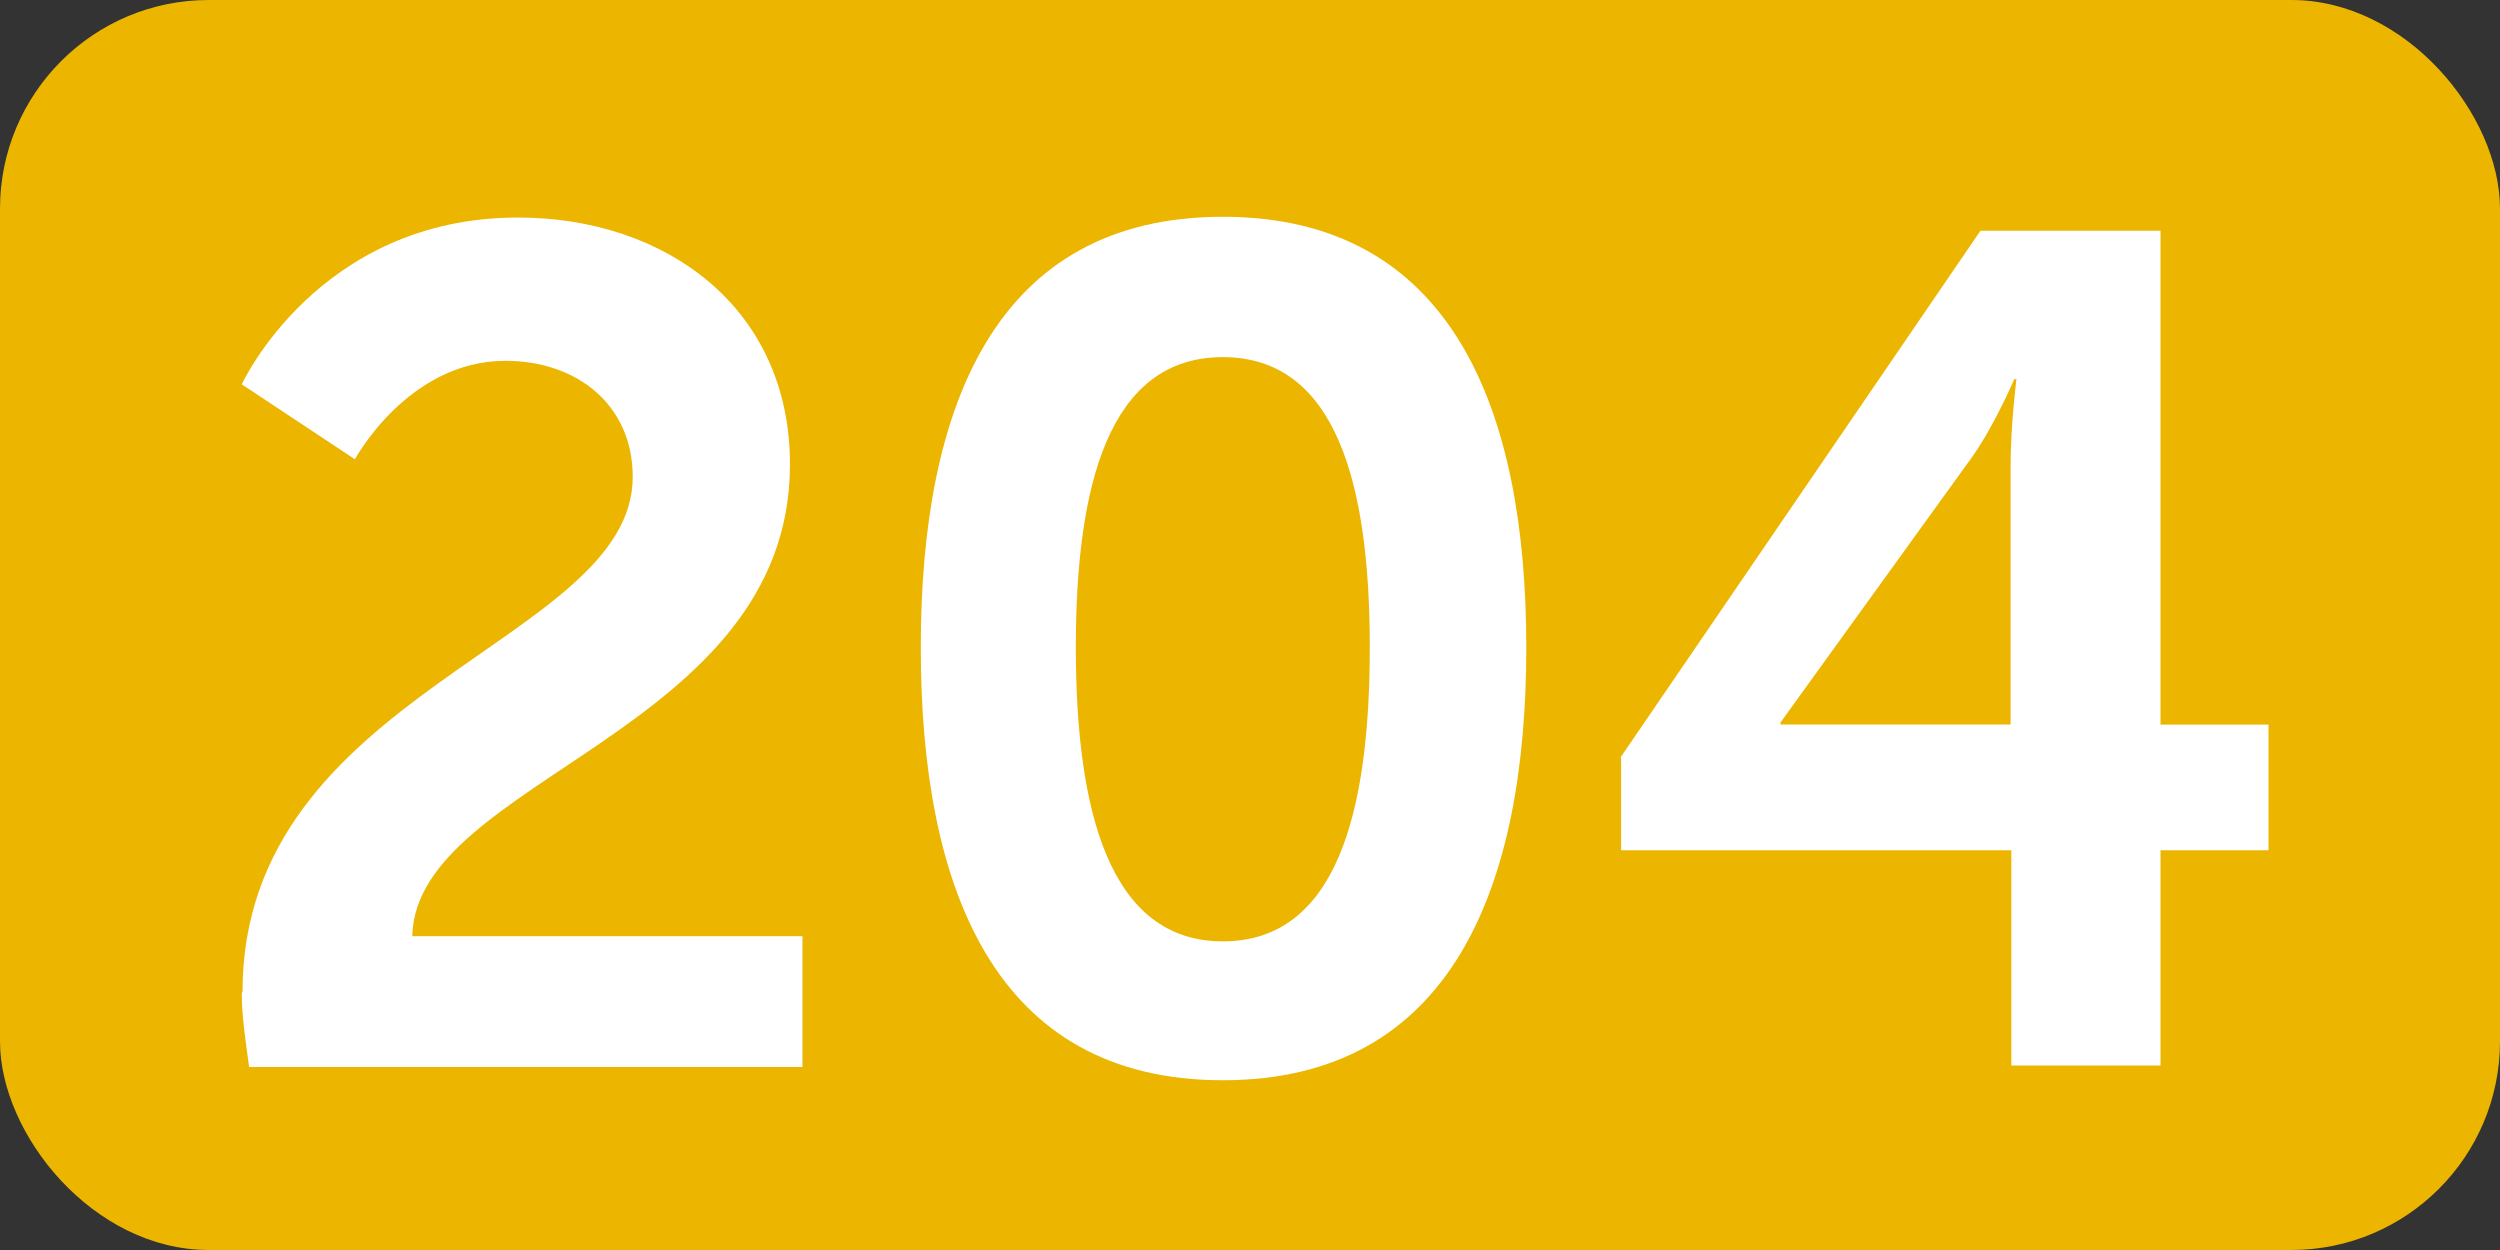
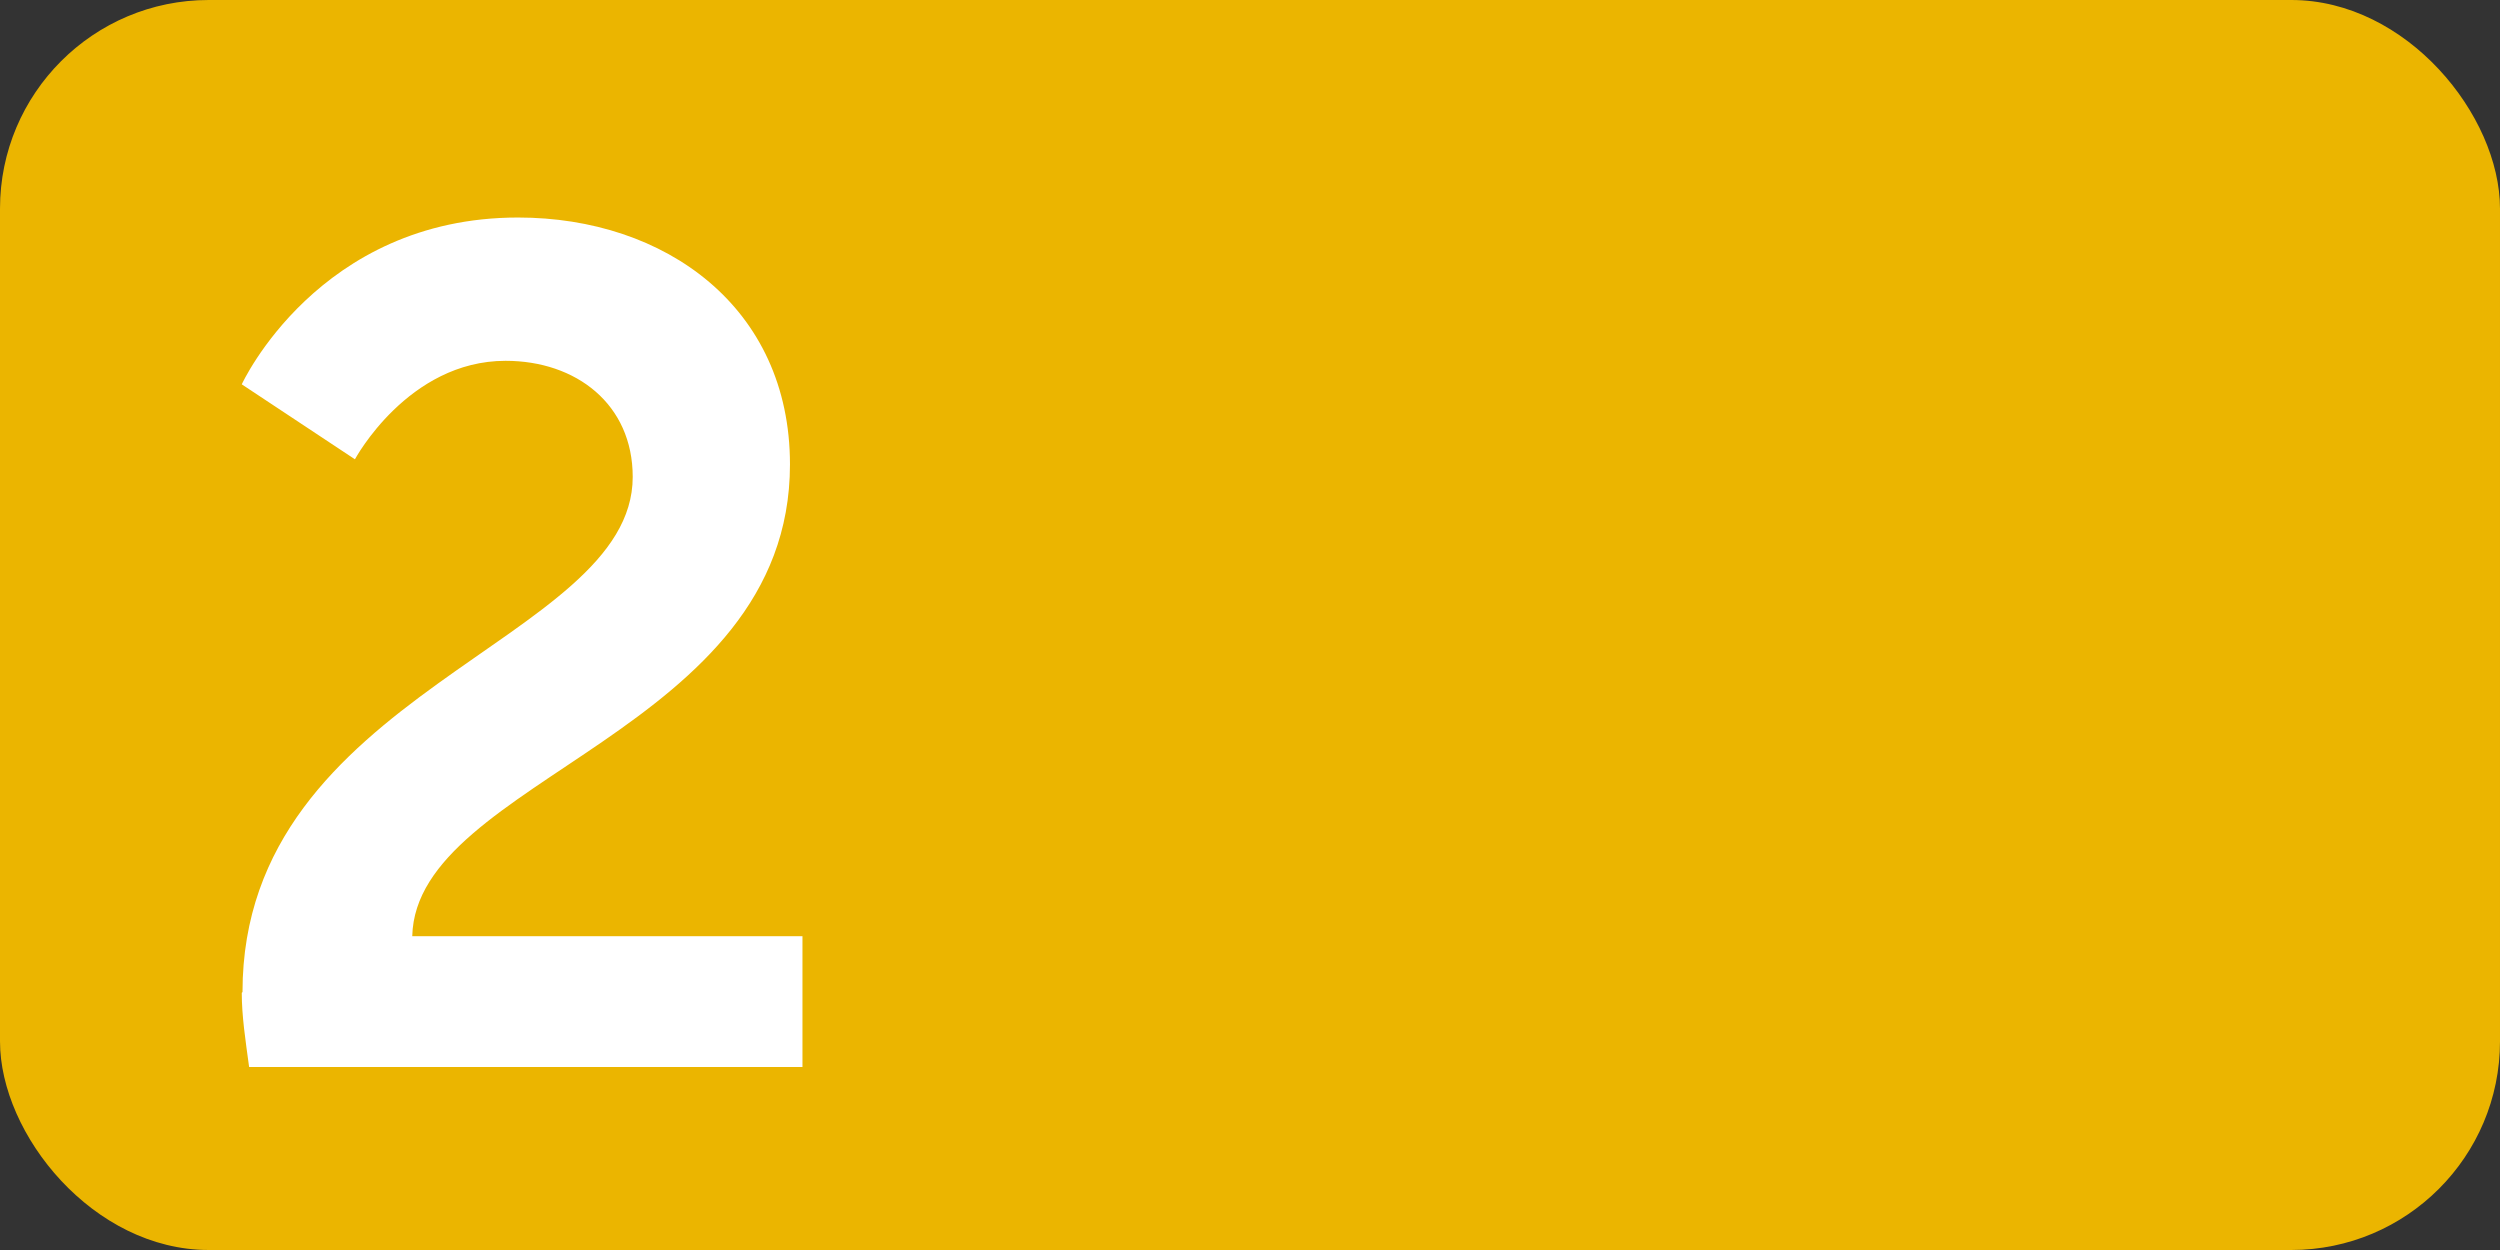
<svg xmlns="http://www.w3.org/2000/svg" id="Ebene_2" data-name="Ebene 2" viewBox="0 0 34.02 17.01">
  <rect x="0" y="0" width="34.02" height="17.01" fill="#333333" stroke="none" />
  <defs>
    <style>
      .cls-1 {
        fill: #fff;
      }

      .cls-2 {
        fill: #ebb500;
      }
    </style>
  </defs>
  <g id="Ebene_1-2" data-name="Ebene 1">
    <rect class="cls-2" width="34.02" height="17.01" rx="2.84" ry="2.84" />
    <g>
      <path class="cls-1" d="M3.3,13.5c0-4.1,5.31-4.75,5.31-7.01,0-.99-.77-1.58-1.73-1.58-1.33,0-2.05,1.34-2.05,1.34l-1.54-1.02s1.04-2.27,3.76-2.27c2,0,3.7,1.22,3.7,3.36,0,3.65-5.09,4.27-5.14,6.42h5.31v1.78H3.39c-.05-.37-.1-.69-.1-1.01Z" />
-       <path class="cls-1" d="M12.53,8.81c0-3.27,1.01-5.86,4.11-5.86s4.13,2.59,4.13,5.86-1.02,5.89-4.13,5.89-4.11-2.62-4.11-5.89Zm6.11,0c0-2.21-.45-3.95-2-3.95s-2,1.74-2,3.95,.45,4,2,4,2-1.76,2-4Z" />
-       <path class="cls-1" d="M22.05,10.31l4.9-7.17h2.45v6.72h1.47v1.71h-1.47v2.93h-2.03v-2.93h-5.31v-1.26Zm5.31-.45v-3.52c0-.56,.08-1.18,.08-1.18h-.03s-.26,.61-.56,1.04l-2.62,3.63v.03h3.14Z" />
    </g>
  </g>
</svg>